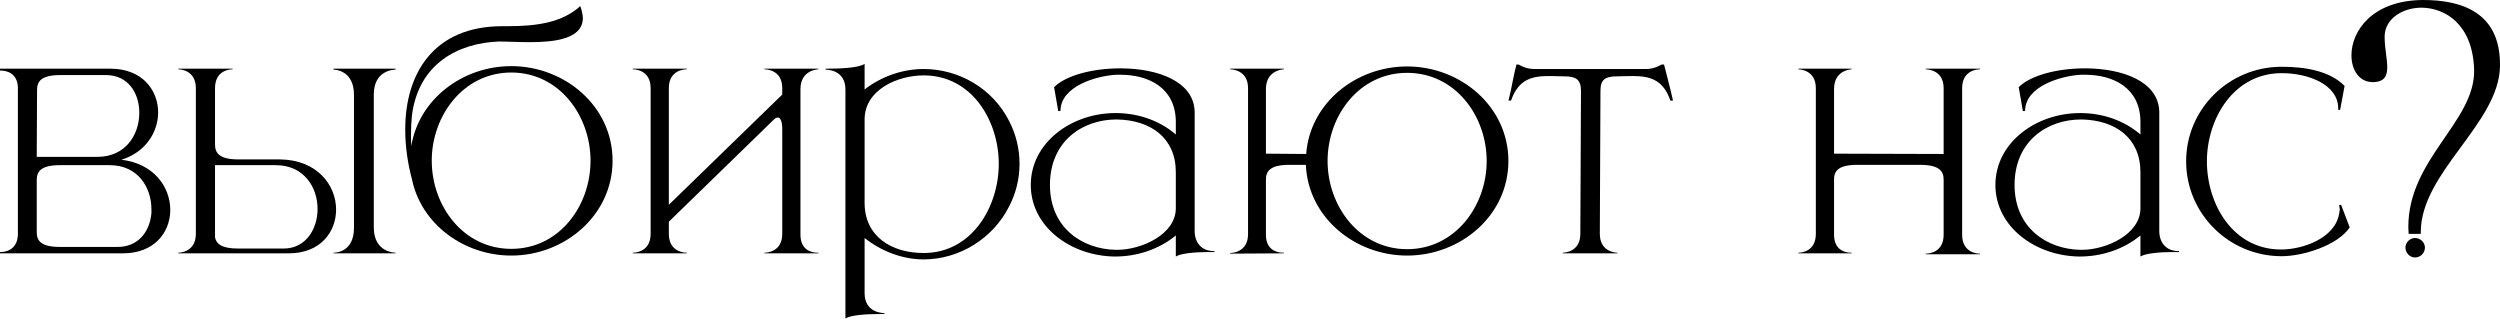
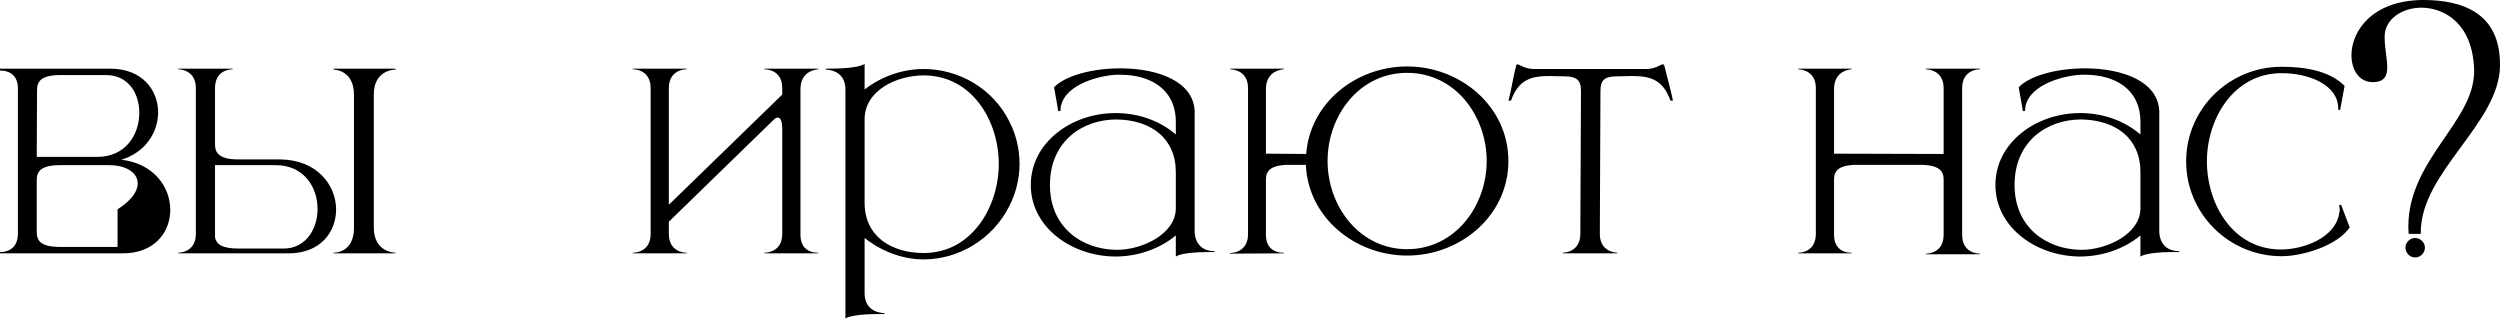
<svg xmlns="http://www.w3.org/2000/svg" viewBox="0 0 641.707 81.754" fill="none">
-   <path d="M25.01 40.262C32.226 40.262 35.67 34.604 35.752 29.192V28.946C35.752 23.78 32.8 19.27 27.224 19.27H15.498C10.414 19.27 9.512 20.992 9.512 23.124L9.43 40.262H25.01ZM30.176 63.386C35.506 63.386 38.458 59.45 38.868 54.694V53.71C38.868 48.216 35.506 42.394 28.126 42.394H15.416C10.332 42.394 9.43 44.116 9.43 46.248V59.614C9.43 61.664 10.332 63.386 15.416 63.386H30.176ZM31.57 65.026H0V64.698H0.164C0.984 64.698 4.428 64.452 4.592 60.27V22.386C4.428 18.45 1.23 18.122 0.246 18.122H0V17.63H28.372C36.49 17.63 40.59 23.124 40.59 28.864V29.028C40.508 34.03 37.31 39.114 31.16 41C39.524 41.984 43.706 48.052 43.706 53.874V54.202C43.542 59.778 39.524 65.026 31.57 65.026Z" fill="black" />
+   <path d="M25.01 40.262C32.226 40.262 35.67 34.604 35.752 29.192V28.946C35.752 23.78 32.8 19.27 27.224 19.27H15.498C10.414 19.27 9.512 20.992 9.512 23.124L9.43 40.262H25.01ZM30.176 63.386V53.71C38.868 48.216 35.506 42.394 28.126 42.394H15.416C10.332 42.394 9.43 44.116 9.43 46.248V59.614C9.43 61.664 10.332 63.386 15.416 63.386H30.176ZM31.57 65.026H0V64.698H0.164C0.984 64.698 4.428 64.452 4.592 60.27V22.386C4.428 18.45 1.23 18.122 0.246 18.122H0V17.63H28.372C36.49 17.63 40.59 23.124 40.59 28.864V29.028C40.508 34.03 37.31 39.114 31.16 41C39.524 41.984 43.706 48.052 43.706 53.874V54.202C43.542 59.778 39.524 65.026 31.57 65.026Z" fill="black" />
  <path d="M72.822 63.796C78.48 63.796 81.514 58.794 81.514 53.628C81.514 48.134 78.071 42.394 70.773 42.394H55.192V60.926C55.52 62.566 56.832 63.796 61.096 63.796H72.822ZM74.134 65.026H45.762V64.862C46.09 64.862 50.108 64.78 50.272 60.27V22.386C50.108 17.876 46.09 17.794 45.762 17.794V17.63H59.703V17.794H59.621C59.128 17.794 55.192 17.958 55.192 22.632V37.064C55.192 39.196 56.176 40.918 61.178 40.918H71.838C81.432 41 86.27 47.56 86.27 53.792C86.27 59.532 82.252 65.026 74.134 65.026ZM101.522 65.026H85.615V64.862H85.697C86.352 64.862 90.862 64.616 90.862 58.466V24.354C90.862 17.958 85.861 17.876 85.615 17.876V17.63H101.522V17.876C101.03 17.876 95.946 18.04 95.946 24.272V58.384C95.946 64.78 101.276 64.862 101.522 64.862V65.026Z" fill="black" />
-   <path d="M131.242 63.878C143.542 63.878 151.578 52.89 151.578 41.246C151.578 29.684 143.542 18.614 131.242 18.614C118.942 18.614 110.824 29.684 110.824 41.246C110.824 52.89 118.942 63.878 131.242 63.878ZM131.242 65.6C119.106 65.6 108.118 57.564 105.74 46.002C104.592 41.738 104.018 37.392 104.018 33.21C104.018 18.86 111.316 6.724 128.946 6.724H130.34C137.966 6.724 144.362 5.74 148.954 1.558C149.364 2.706 149.528 3.69 149.61 4.51V4.592C149.61 10.004 142.394 10.824 135.998 10.824C133.128 10.824 130.504 10.66 128.618 10.66H127.962C117.712 11.07 107.462 16.236 105.74 29.602C105.576 31.16 105.494 32.8 105.494 34.522C105.494 35.506 105.494 36.49 105.576 37.474C107.544 25.42 118.778 16.974 131.242 16.974C144.936 16.974 157.236 27.224 157.236 41.246C157.236 55.268 144.936 65.6 131.242 65.6Z" fill="black" />
  <path d="M210.056 65.026H196.198V64.862H196.28C196.772 64.862 200.79 64.698 200.79 60.024V33.046C200.79 31.324 200.38 30.34 199.806 30.176H199.642C199.314 30.176 198.986 30.34 198.658 30.668L171.68 56.908V60.024C171.68 64.698 175.698 64.862 176.19 64.862H176.272V65.026H162.414V64.862H162.496C162.988 64.862 167.006 64.698 167.006 60.024V22.632C167.006 17.958 162.988 17.794 162.496 17.794H162.414V17.63H176.272V17.794H176.19C175.698 17.794 171.68 17.958 171.68 22.632V52.562L200.79 24.272V22.632C200.79 17.958 196.772 17.794 196.28 17.794H196.198V17.63H210.056V17.794C210.056 17.794 205.464 17.876 205.464 22.878V60.27C205.464 64.534 208.826 64.862 209.81 64.862H210.056V65.026Z" fill="black" />
  <path d="M217.008 81.754V22.96C217.008 18.04 212.499 17.876 212.007 17.876H211.925V17.63C215.451 17.63 220.37 17.466 221.928 16.4V22.96C226.275 19.598 231.686 17.712 237.099 17.712C246.037 17.712 254.81 22.632 259.075 31.16C260.798 34.522 261.697 38.212 261.697 42.066C261.697 45.838 260.798 49.528 259.075 52.89C254.81 61.418 246.037 66.584 237.099 66.584C231.686 66.584 226.275 64.534 221.928 61.09V75.276C221.928 80.196 226.439 80.36 226.931 80.36H227.013V80.606H225.701C222.421 80.606 218.403 80.852 217.008 81.754ZM237.099 64.944C249.481 64.944 256.368 53.054 256.368 42.066C256.368 30.996 249.481 19.352 237.099 19.352C230.375 19.352 221.928 23.042 221.928 30.668V52.07C221.928 60.68 228.816 64.944 237.099 64.944Z" fill="black" />
  <path d="M269.504 47.478C269.504 58.466 277.786 63.96 286.396 64.124H286.806C292.955 64.124 301.812 60.188 301.812 53.464V44.198C301.812 35.424 295.415 30.832 286.723 30.668H286.561C277.869 30.668 269.504 36.244 269.504 47.478ZM272.209 28.454L271.637 28.536L270.569 22.386C273.522 19.352 280.491 17.548 287.461 17.548H287.953C297.138 17.63 306.404 20.828 306.649 28.618V59.286C306.649 62.32 308.454 64.452 311.569 64.452H311.734V64.698H309.929C306.897 64.698 303.042 65.026 301.812 65.846V60.434C297.465 64.042 291.808 65.846 286.231 65.846C274.999 65.764 264.585 58.302 264.585 47.478C264.585 36.572 275.079 29.028 286.231 29.028H286.806C292.218 29.11 297.63 30.914 301.812 34.522V31.16C301.73 22.55 294.843 19.188 287.626 19.188H286.561C281.476 19.434 272.209 22.14 272.209 28.454Z" fill="black" />
  <path d="M361.186 63.96C373.485 63.96 381.604 52.89 381.604 41.328C381.604 29.684 373.485 18.696 361.186 18.696C348.887 18.696 340.767 29.684 340.767 41.328C340.767 52.89 348.887 63.96 361.186 63.96ZM361.186 65.6C347.819 65.6 335.765 55.842 335.193 42.312H330.928C325.926 42.312 324.941 44.034 324.941 46.084V60.27C324.941 64.534 328.303 64.862 329.288 64.862H329.533V65.026L315.759 65.108V64.944C316.086 64.944 320.349 64.862 320.349 60.106V22.632C320.349 17.876 316.086 17.794 315.759 17.794V17.63H329.533V17.794C329.533 17.794 324.941 17.876 324.941 22.878V39.442L335.273 39.524C336.257 26.404 348.067 17.056 361.186 17.056C374.88 17.056 387.179 27.306 387.179 41.328C387.179 55.35 374.88 65.6 361.186 65.6Z" fill="black" />
  <path d="M415.157 65.026H401.136V64.862C401.383 64.862 405.645 64.78 405.645 60.024L405.81 23.288C405.81 20.336 404.415 19.598 401.546 19.598L397.773 19.516C393.429 19.516 389.821 20.172 387.852 25.83H387.197C388.017 22.714 388.426 19.598 389.246 16.564H389.821C389.821 16.564 391.541 17.712 393.756 17.712H422.619C424.752 17.712 426.474 16.564 426.474 16.564H427.131C427.869 19.598 428.771 22.714 429.426 25.83H428.771C426.801 20.172 423.194 19.516 418.849 19.516L415.077 19.598C412.125 19.598 410.812 20.336 410.812 23.288L410.648 60.024C410.648 64.78 414.912 64.862 415.157 64.862V65.026Z" fill="black" />
  <path d="M508.243 65.272H494.304V65.108H494.387C494.877 65.108 498.897 64.944 498.897 60.27V46.084C498.897 44.034 497.912 42.312 492.827 42.312H476.756C471.671 42.312 470.768 44.034 470.768 46.084V60.27C470.768 64.534 474.131 64.862 475.033 64.862H475.281V65.026H461.587V64.862H461.667C462.159 64.862 466.096 64.698 466.096 60.024V22.632C466.096 17.876 461.832 17.794 461.587 17.794V17.63H475.281V17.794C475.281 17.794 470.768 17.876 470.768 22.878V39.442L498.897 39.524V22.632C498.897 17.876 494.632 17.794 494.304 17.794V17.63H508.243V17.794H508.161C507.669 17.794 503.651 17.958 503.651 22.632V60.27C503.651 64.944 507.669 65.108 508.161 65.108H508.243V65.272Z" fill="black" />
  <path d="M517.105 47.478C517.105 58.466 525.387 63.96 533.997 64.124H534.407C540.556 64.124 549.413 60.188 549.413 53.464V44.198C549.413 35.424 543.019 30.832 534.324 30.668H534.162C525.47 30.668 517.105 36.244 517.105 47.478ZM519.813 28.454L519.238 28.536L518.17 22.386C521.123 19.352 528.095 17.548 535.064 17.548H535.557C544.739 17.63 554.005 20.828 554.25 28.618V59.286C554.25 62.32 556.055 64.452 559.173 64.452H559.335V64.698H557.533C554.498 64.698 550.643 65.026 549.413 65.846V60.434C545.069 64.042 539.409 65.846 533.834 65.846C522.6 65.764 512.186 58.302 512.186 47.478C512.186 36.572 522.683 29.028 533.834 29.028H534.407C539.819 29.11 545.231 30.914 549.413 34.522V31.16C549.331 22.55 542.444 19.188 535.227 19.188H534.162C529.077 19.434 519.813 22.14 519.813 28.454Z" fill="black" />
  <path d="M585.663 65.764C572.134 65.764 561.145 54.858 561.145 41.41C561.145 27.962 572.134 17.138 585.663 17.138C591.485 17.138 597.962 18.122 601.817 22.058L600.67 28.208H600.177V27.798C600.177 21.812 592.715 18.778 585.663 18.778C573.364 18.778 566.475 30.422 566.475 41.41C566.475 52.48 573.199 64.042 585.498 64.042C591.24 64.042 599.357 61.09 600.422 54.858L600.587 53.792L600.422 52.644L600.915 52.562L603.13 58.384C599.932 63.058 591.075 65.764 585.663 65.764Z" fill="black" />
  <path d="M621.371 60.024H618.256L618.174 58.22C618.174 40.918 635.065 31.324 635.065 18.286V17.794C634.655 6.15 627.603 2.05 621.616 1.968C616.696 1.968 612.351 4.756 612.104 9.02V9.758C612.104 12.3 612.761 15.088 612.761 17.22C612.761 19.434 612.104 20.992 609.234 21.074H608.989C605.627 21.074 603.577 18.04 603.577 14.186C603.577 8.036 608.824 0.082 621.946 0C631.95 0 641.707 3.198 641.707 16.564V17.056C641.38 31.816 621.371 44.198 621.371 59.614V60.024ZM619.896 66.092C618.584 66.092 617.436 64.944 617.436 63.55C617.436 62.238 618.584 61.09 619.896 61.09C621.288 61.09 622.436 62.238 622.436 63.55C622.436 64.944 621.288 66.092 619.896 66.092Z" fill="black" />
</svg>